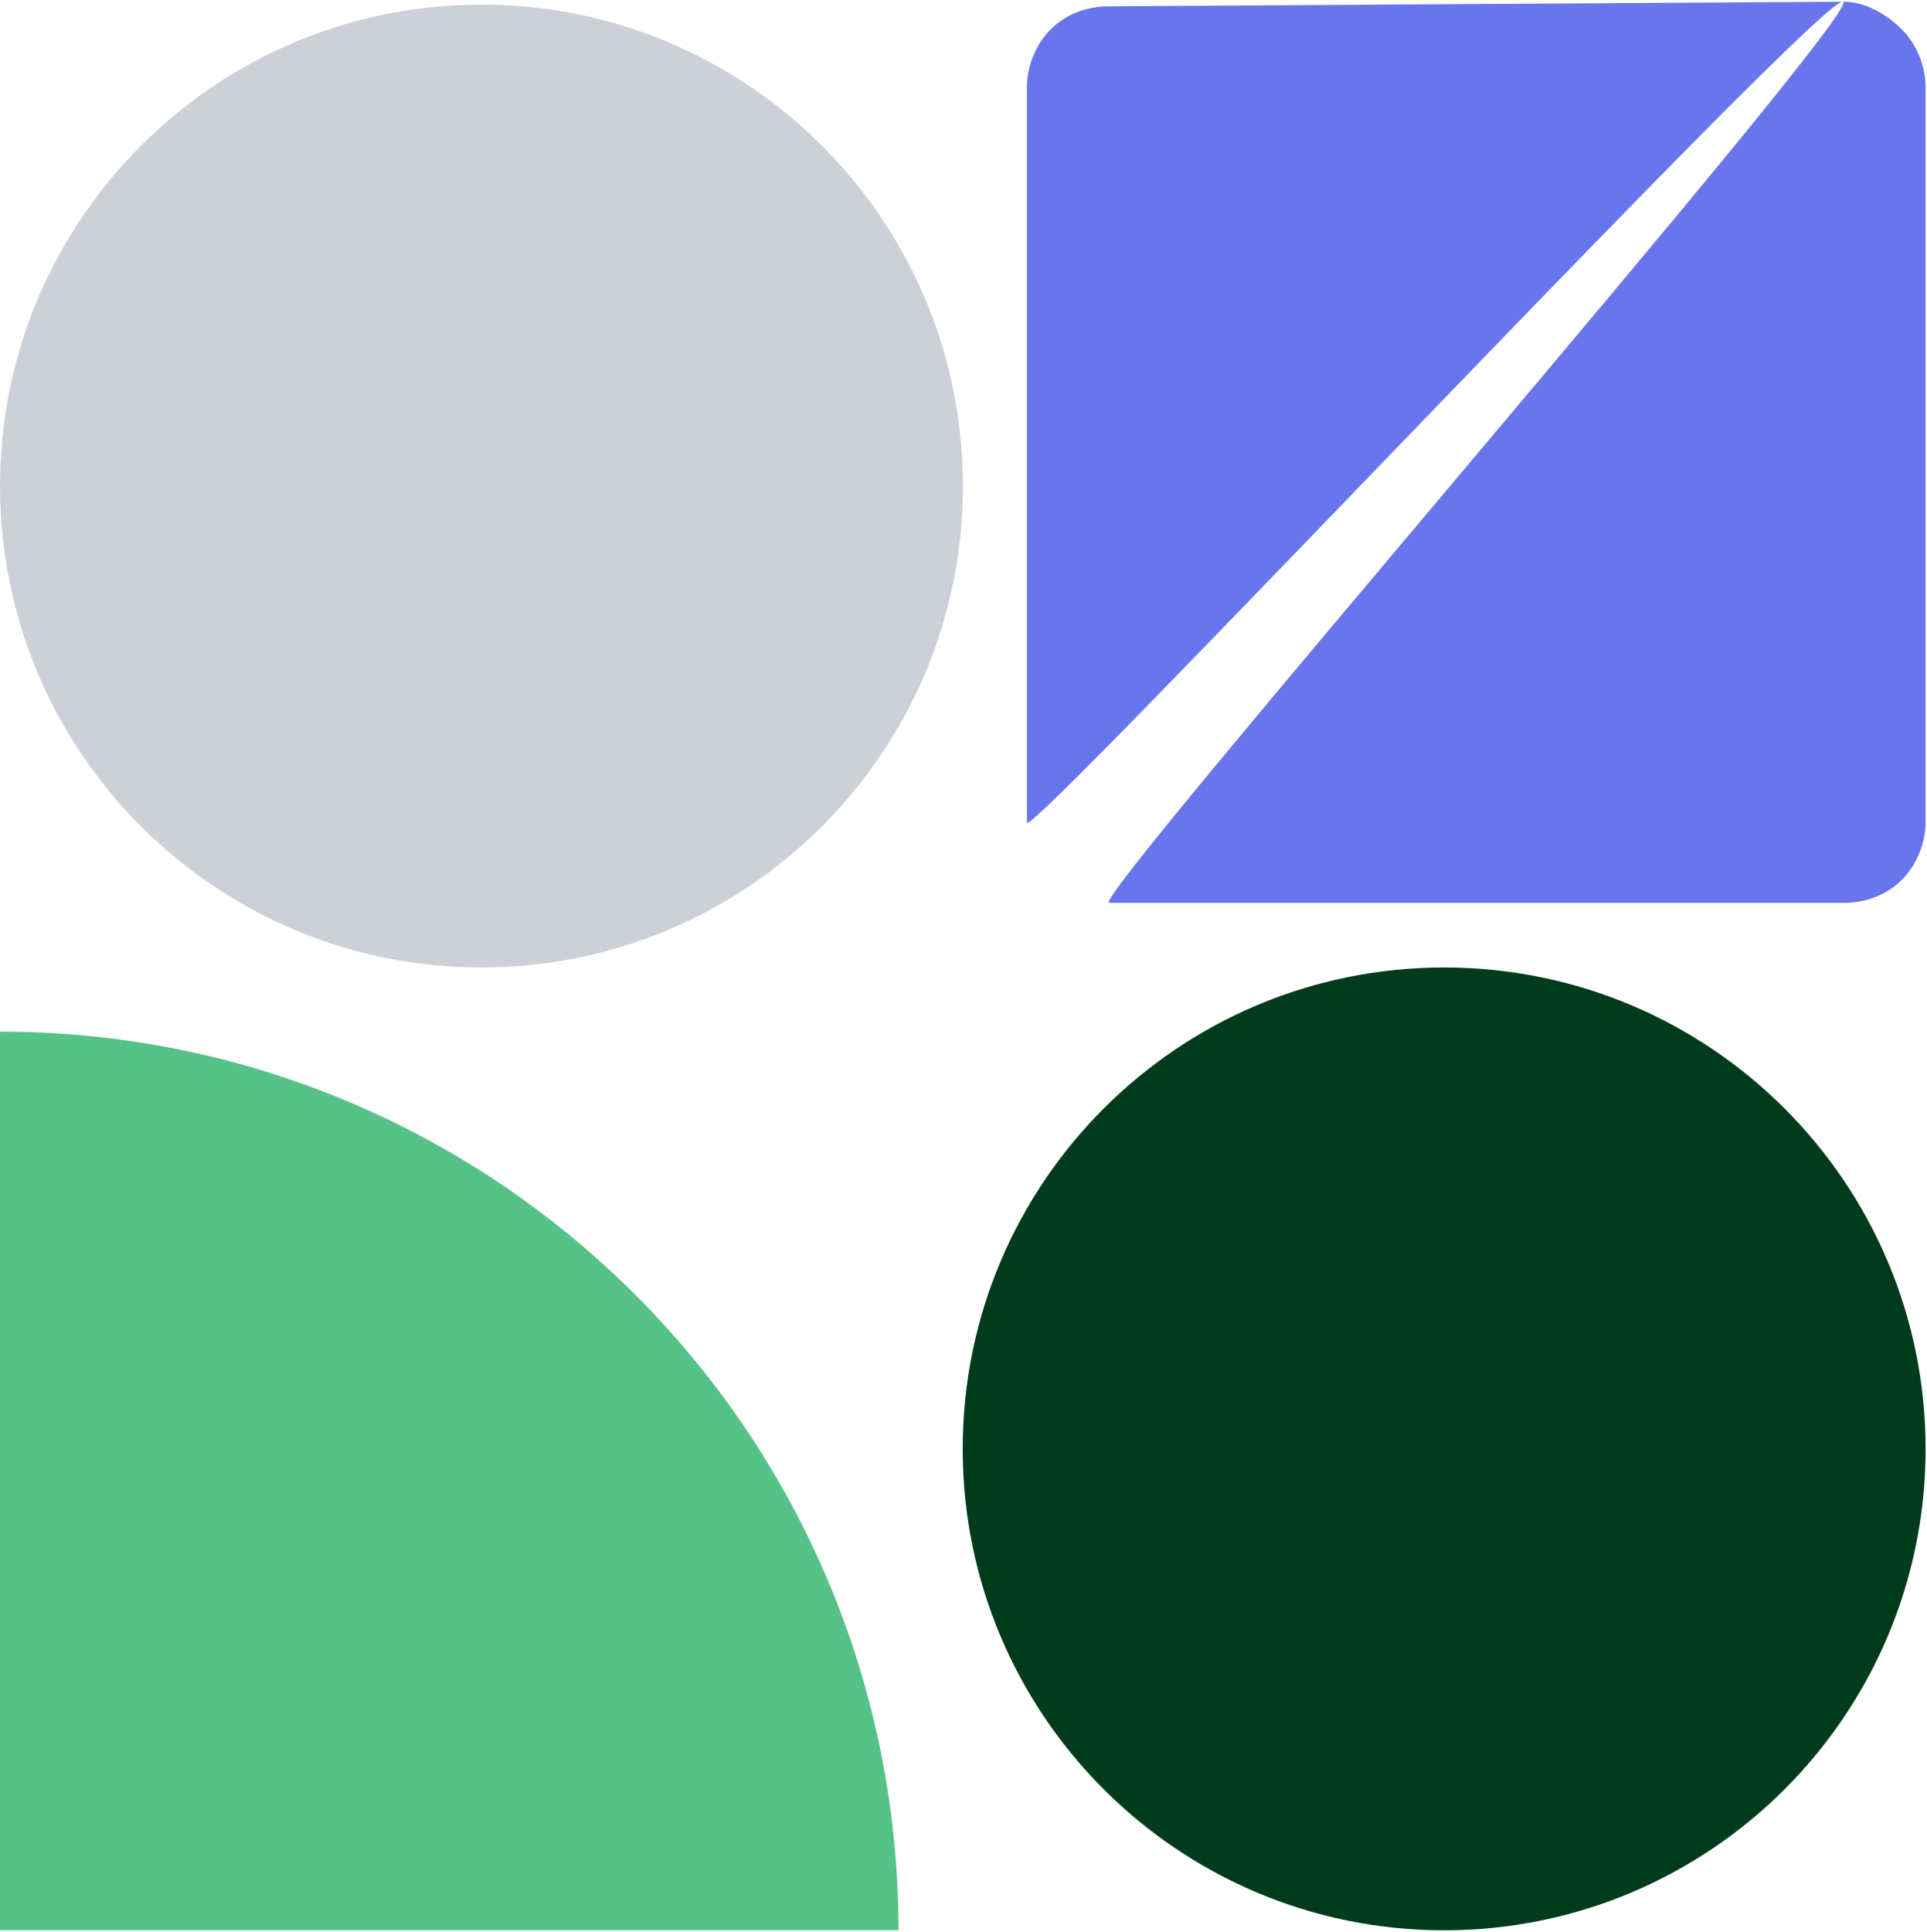
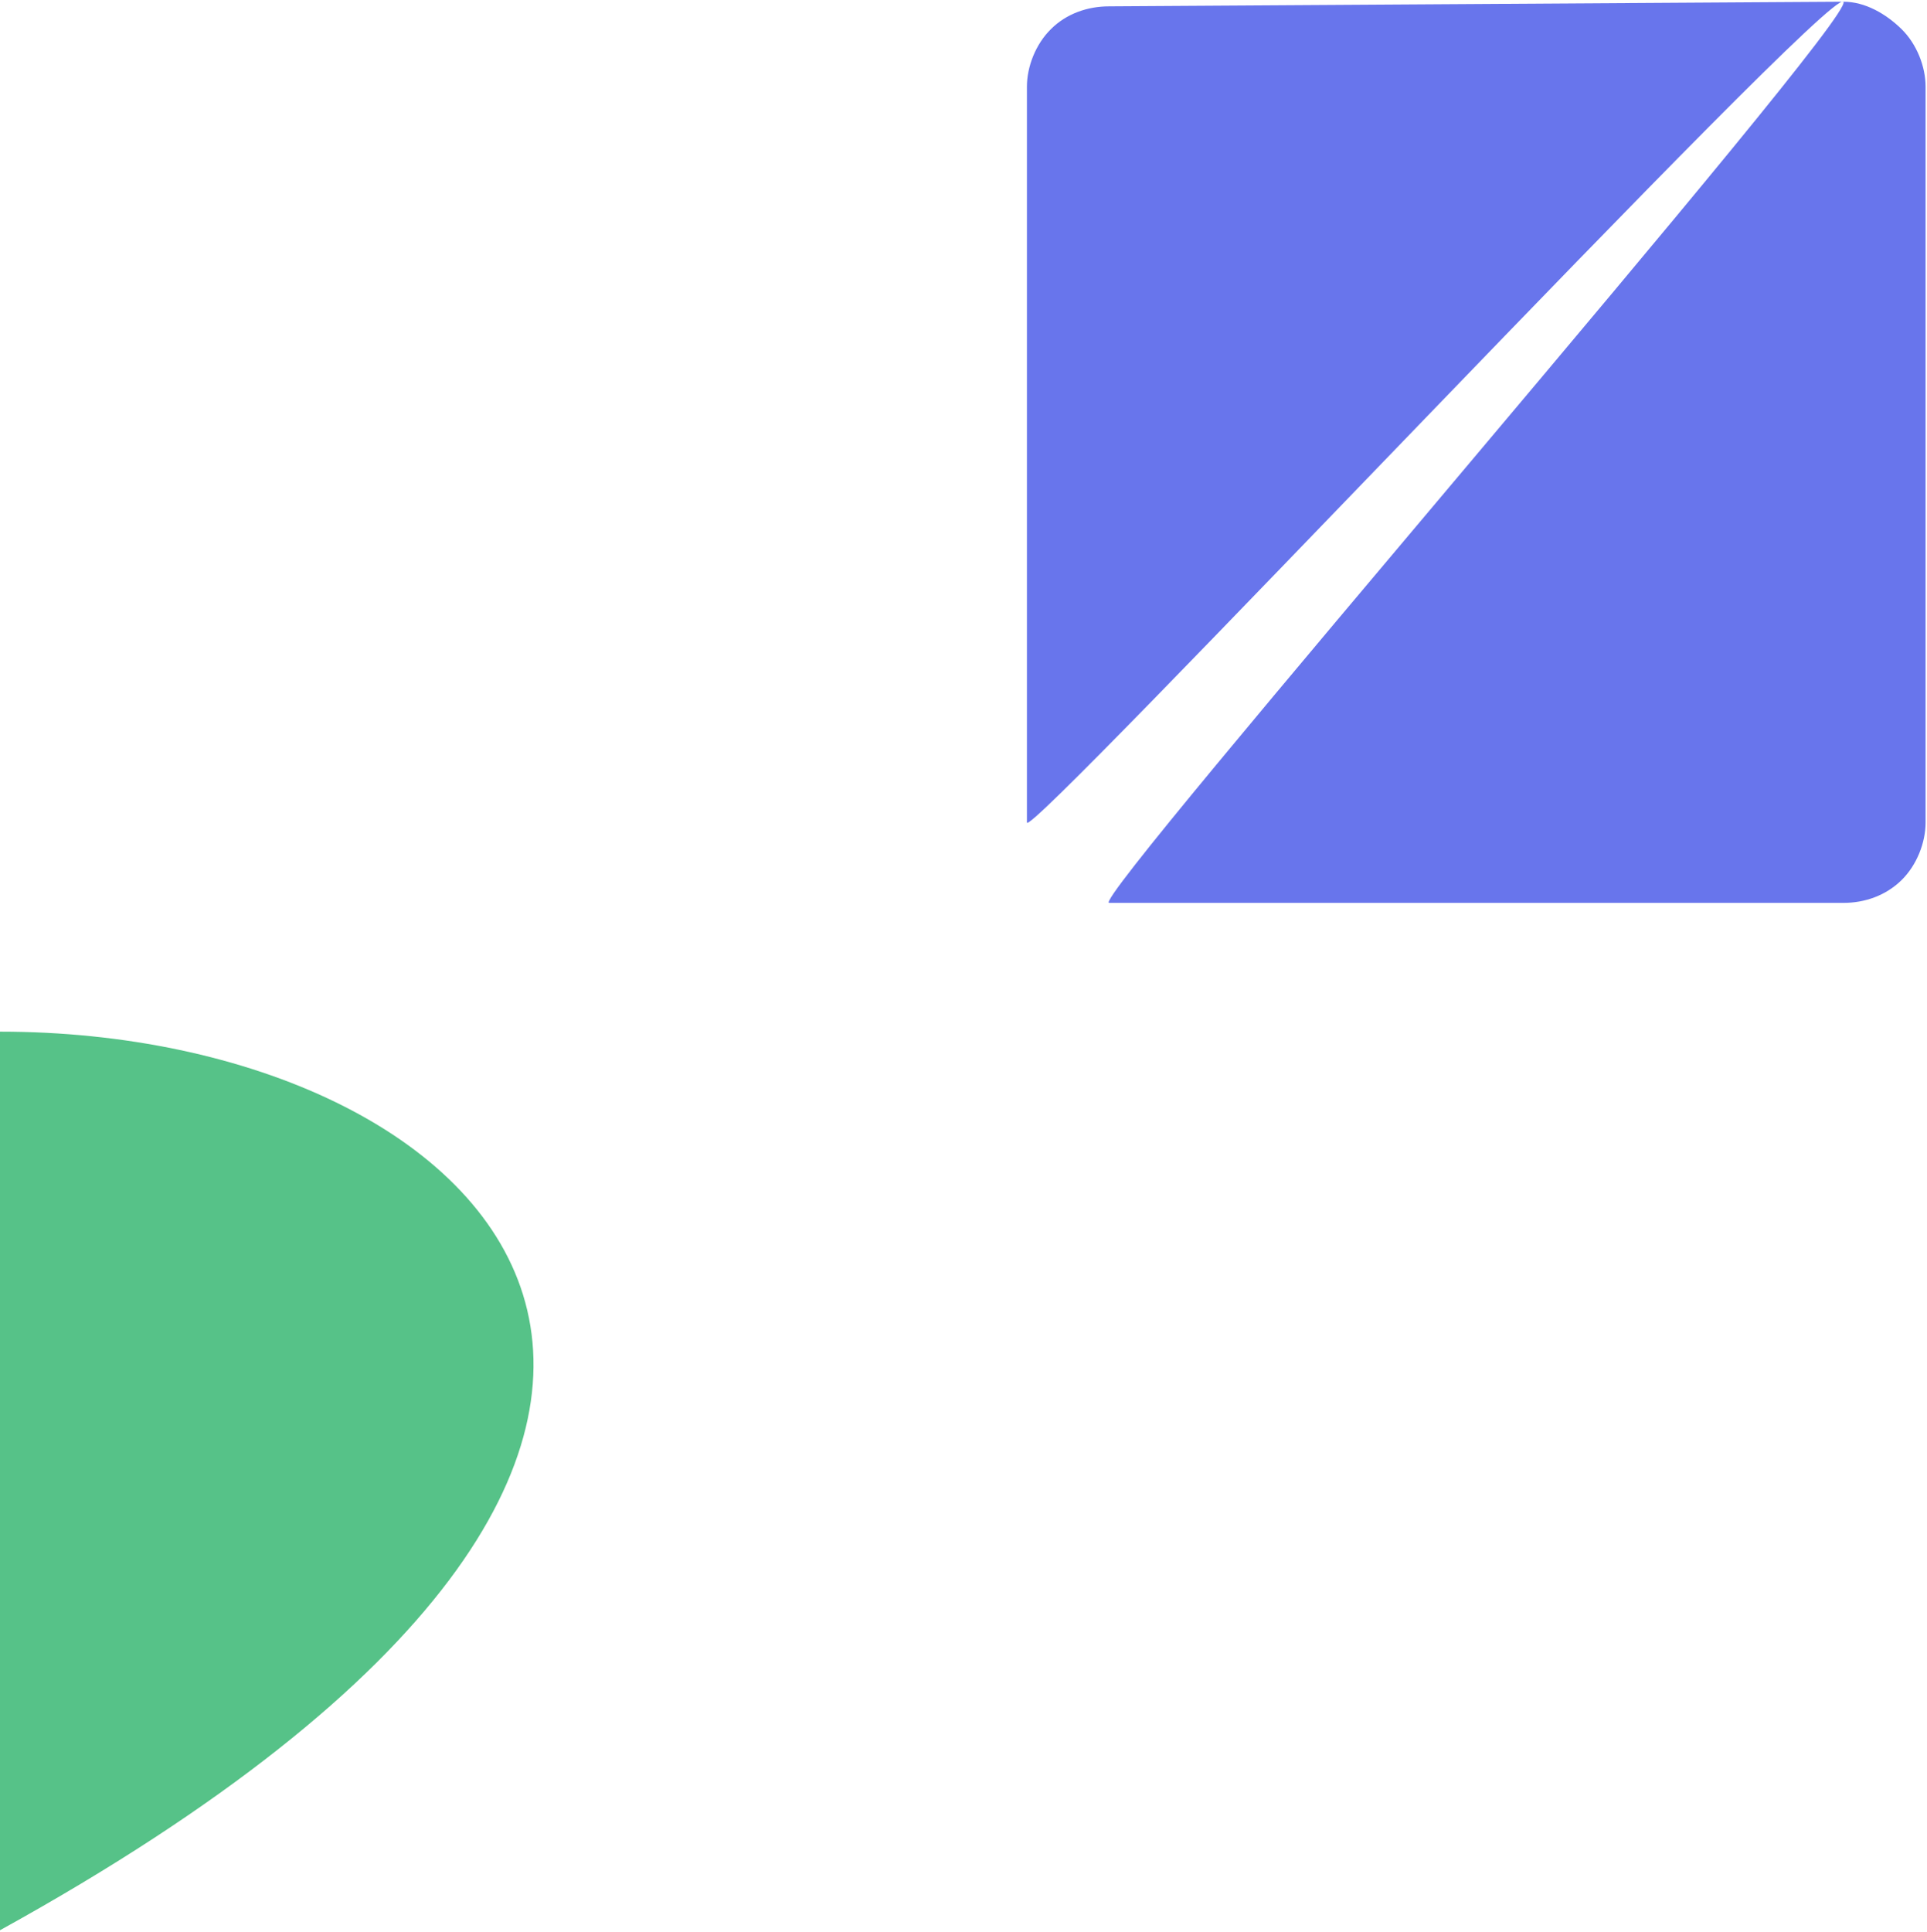
<svg xmlns="http://www.w3.org/2000/svg" width="417" height="418" viewBox="0 0 417 418" fill="none">
-   <path fill-rule="evenodd" clip-rule="evenodd" d="M1.84588e-05 417.62L194.435 417.62C194.435 310.244 107.396 223.203 0.023 223.203H1.84588e-05L1.84588e-05 417.62Z" fill="#56C288" />
-   <path d="M104.189 1C46.651 1 0.006 47.632 0.006 105.156C0.006 162.68 46.651 209.313 104.189 209.313C161.728 209.313 208.373 162.68 208.373 105.156C208.373 47.632 161.728 1 104.189 1Z" fill="#CCD1D7" />
-   <path d="M312.51 209.32C254.971 209.32 208.326 255.953 208.326 313.477C208.326 371.001 254.971 417.633 312.51 417.633C370.049 417.633 416.693 371.001 416.693 313.477C416.693 255.953 370.049 209.32 312.51 209.32Z" fill="#003C1C" />
+   <path fill-rule="evenodd" clip-rule="evenodd" d="M1.84588e-05 417.62C194.435 310.244 107.396 223.203 0.023 223.203H1.84588e-05L1.84588e-05 417.62Z" fill="#56C288" />
  <path fill-rule="evenodd" clip-rule="evenodd" d="M222.223 177.959C222.223 182.305 395.571 -2.889 398.908 0.37C402.188 3.63 235.292 195.347 240.009 195.347L398.908 195.347C403.627 195.347 408.116 193.715 411.456 190.456C414.793 187.196 416.693 182.305 416.693 177.959L416.693 18.757C416.693 14.411 414.793 9.52 411.456 6.26C408.116 3.001 403.627 0.37 398.908 0.37L240.009 1.37C235.286 1.37 230.738 3.001 227.46 6.26C224.12 9.52 222.223 14.411 222.223 18.757L222.223 177.959Z" fill="#6875EC" />
</svg>